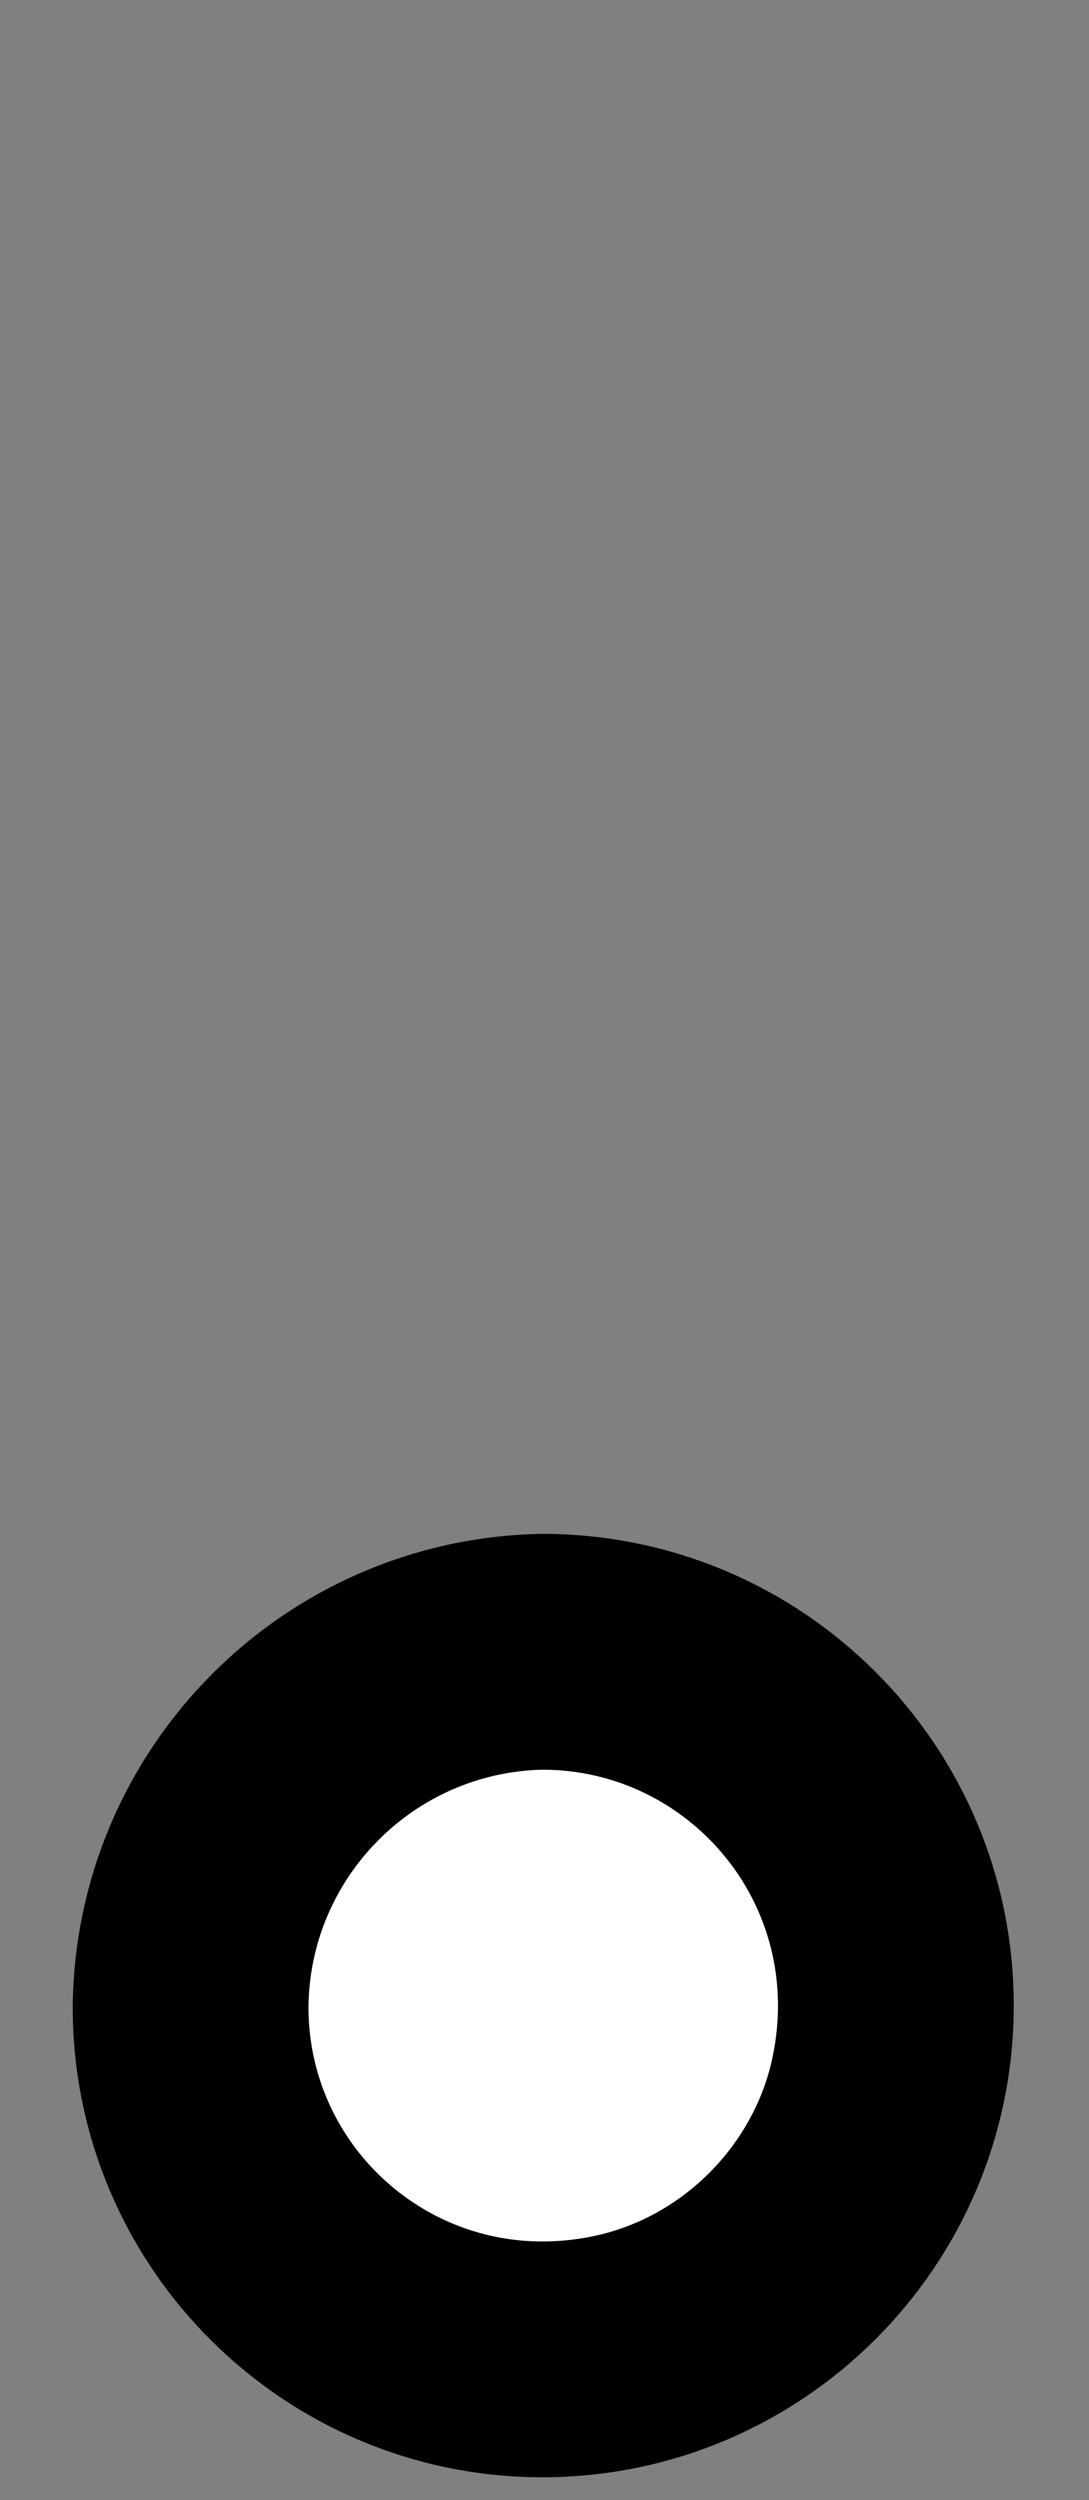
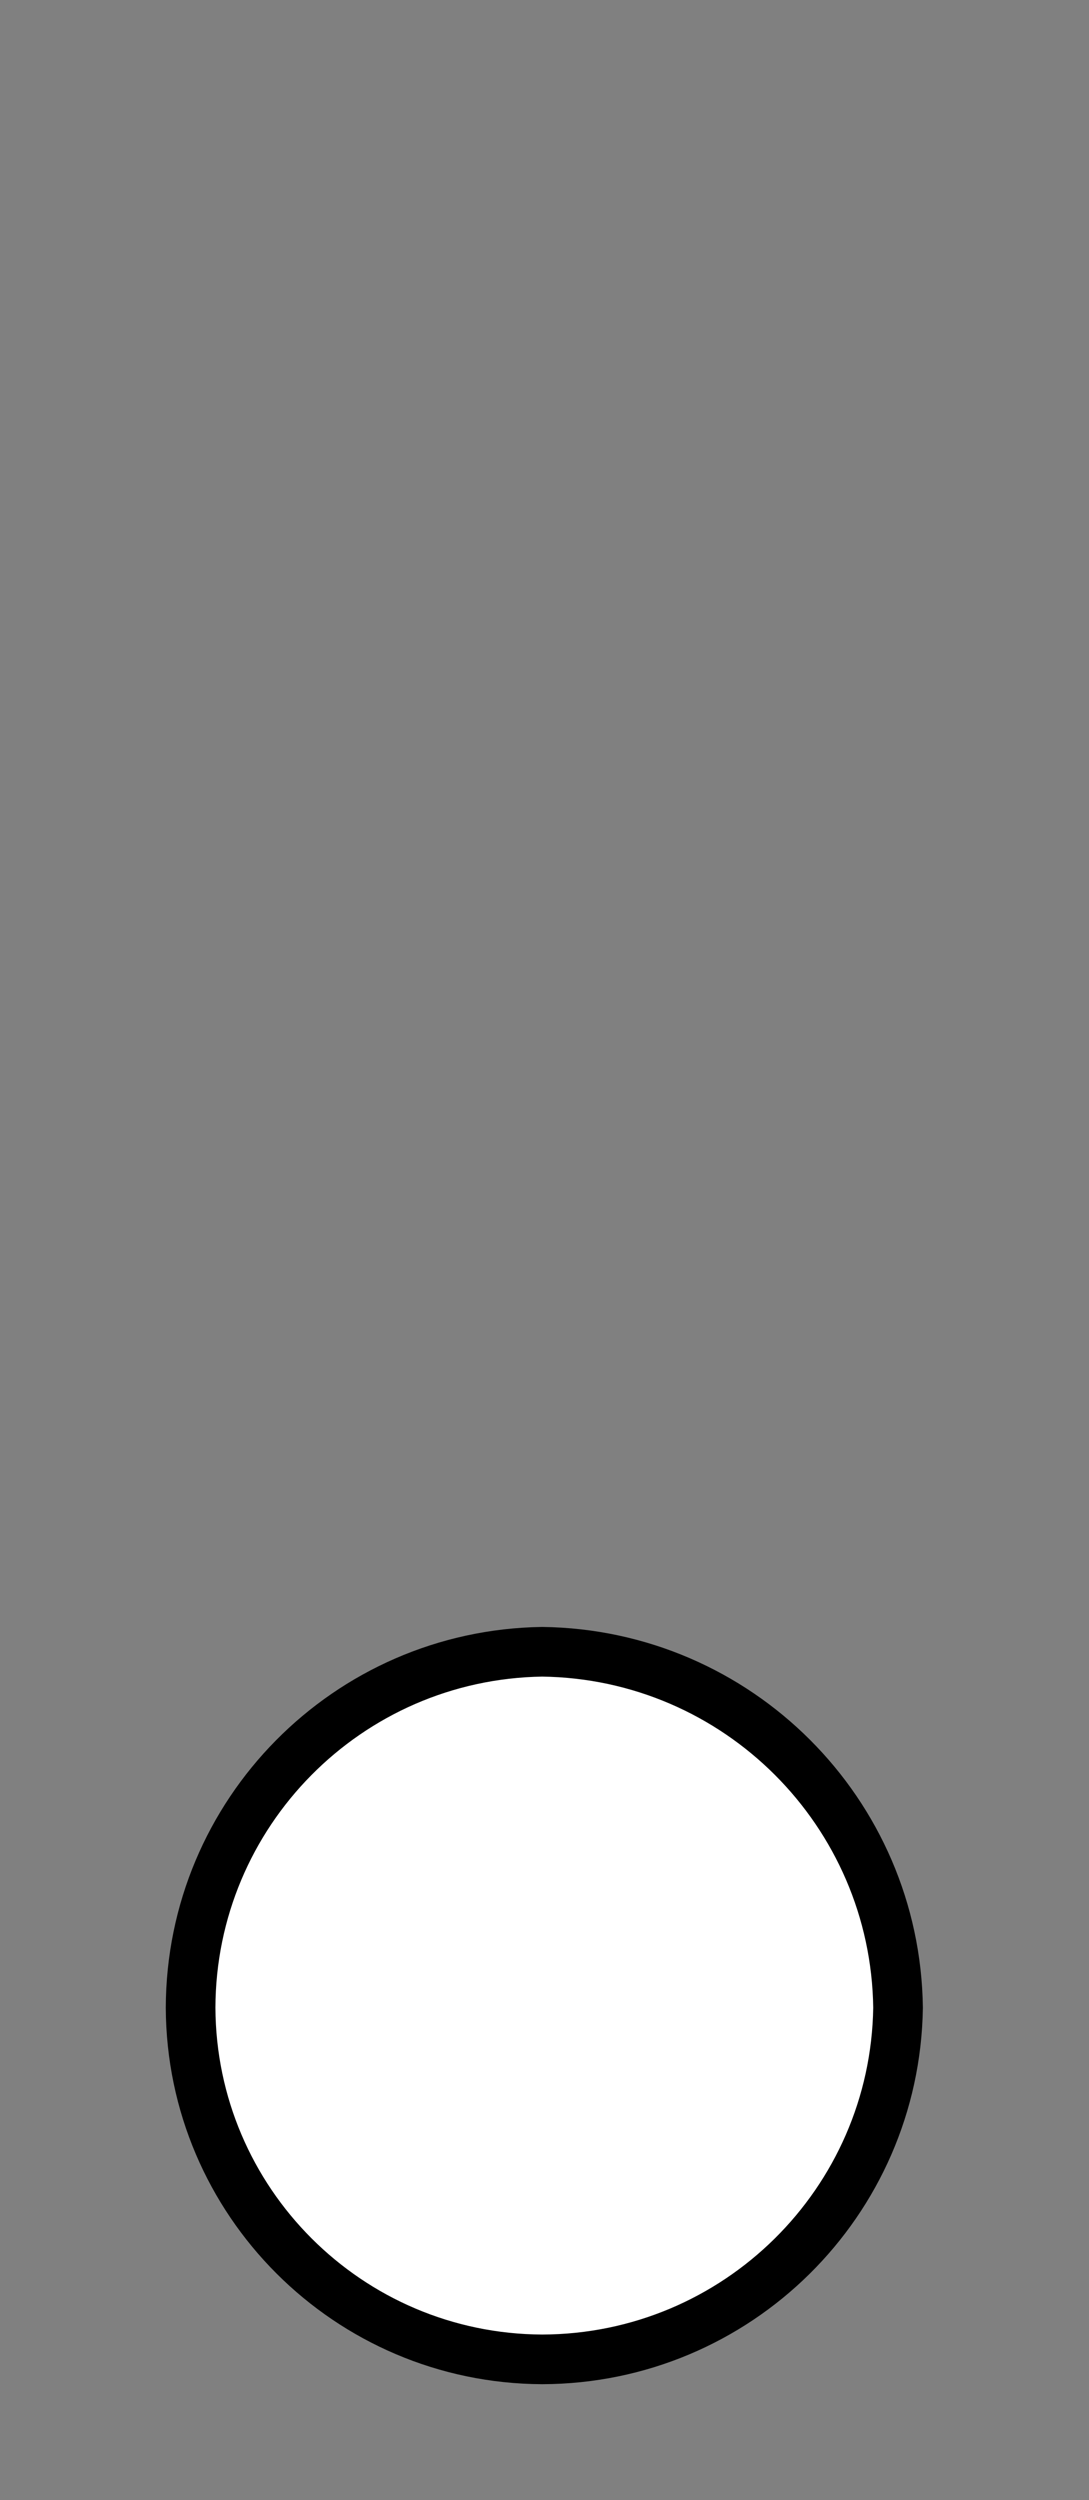
<svg xmlns="http://www.w3.org/2000/svg" version="1.1" id="レイヤー_1" x="0px" y="0px" width="21.94px" height="50.36px" viewBox="0 0 21.94 50.36" style="enable-background:new 0 0 21.94 50.36;" xml:space="preserve">
  <rect x="0" y="0" width="21.94" height="50.36" fill="#808080" stroke="none" />
  <style type="text/css">
	.st0{fill:#FFFFFF;stroke:#000000;stroke-miterlimit:10;}
	.st1{stroke:#000000;stroke-width:2;stroke-miterlimit:10;}
	.st2{fill:none;}
</style>
  <title>アセット 2</title>
  <g id="レイヤー_2">
    <g id="レイヤー_1-2">
      <path class="st0" d="M10.923,33.271c3.938,0.051,7.119,3.232,7.17,7.17c-0.059,3.921-3.248,7.072-7.17,7.083    c-3.905-0.017-7.066-3.179-7.083-7.083C3.85,36.519,7.002,33.33,10.923,33.271z" />
-       <path class="st1" d="M10.923,48.899c-4.669-0.005-8.453-3.789-8.458-8.458c0.038-4.67,3.789-8.459,8.458-8.545    c4.696,0,8.501,3.807,8.501,8.501C19.424,45.093,15.618,48.899,10.923,48.899z M10.923,34.646    c-3.158,0.066-5.69,2.636-5.708,5.795c0.004,3.561,3.265,6.359,6.965,5.576c2.166-0.459,3.914-2.215,4.365-4.383    C17.319,37.919,14.502,34.646,10.923,34.646z" />
      <path class="st2" d="M2.468-14.169h17.003v63.7H2.468V-14.169z" />
    </g>
  </g>
</svg>